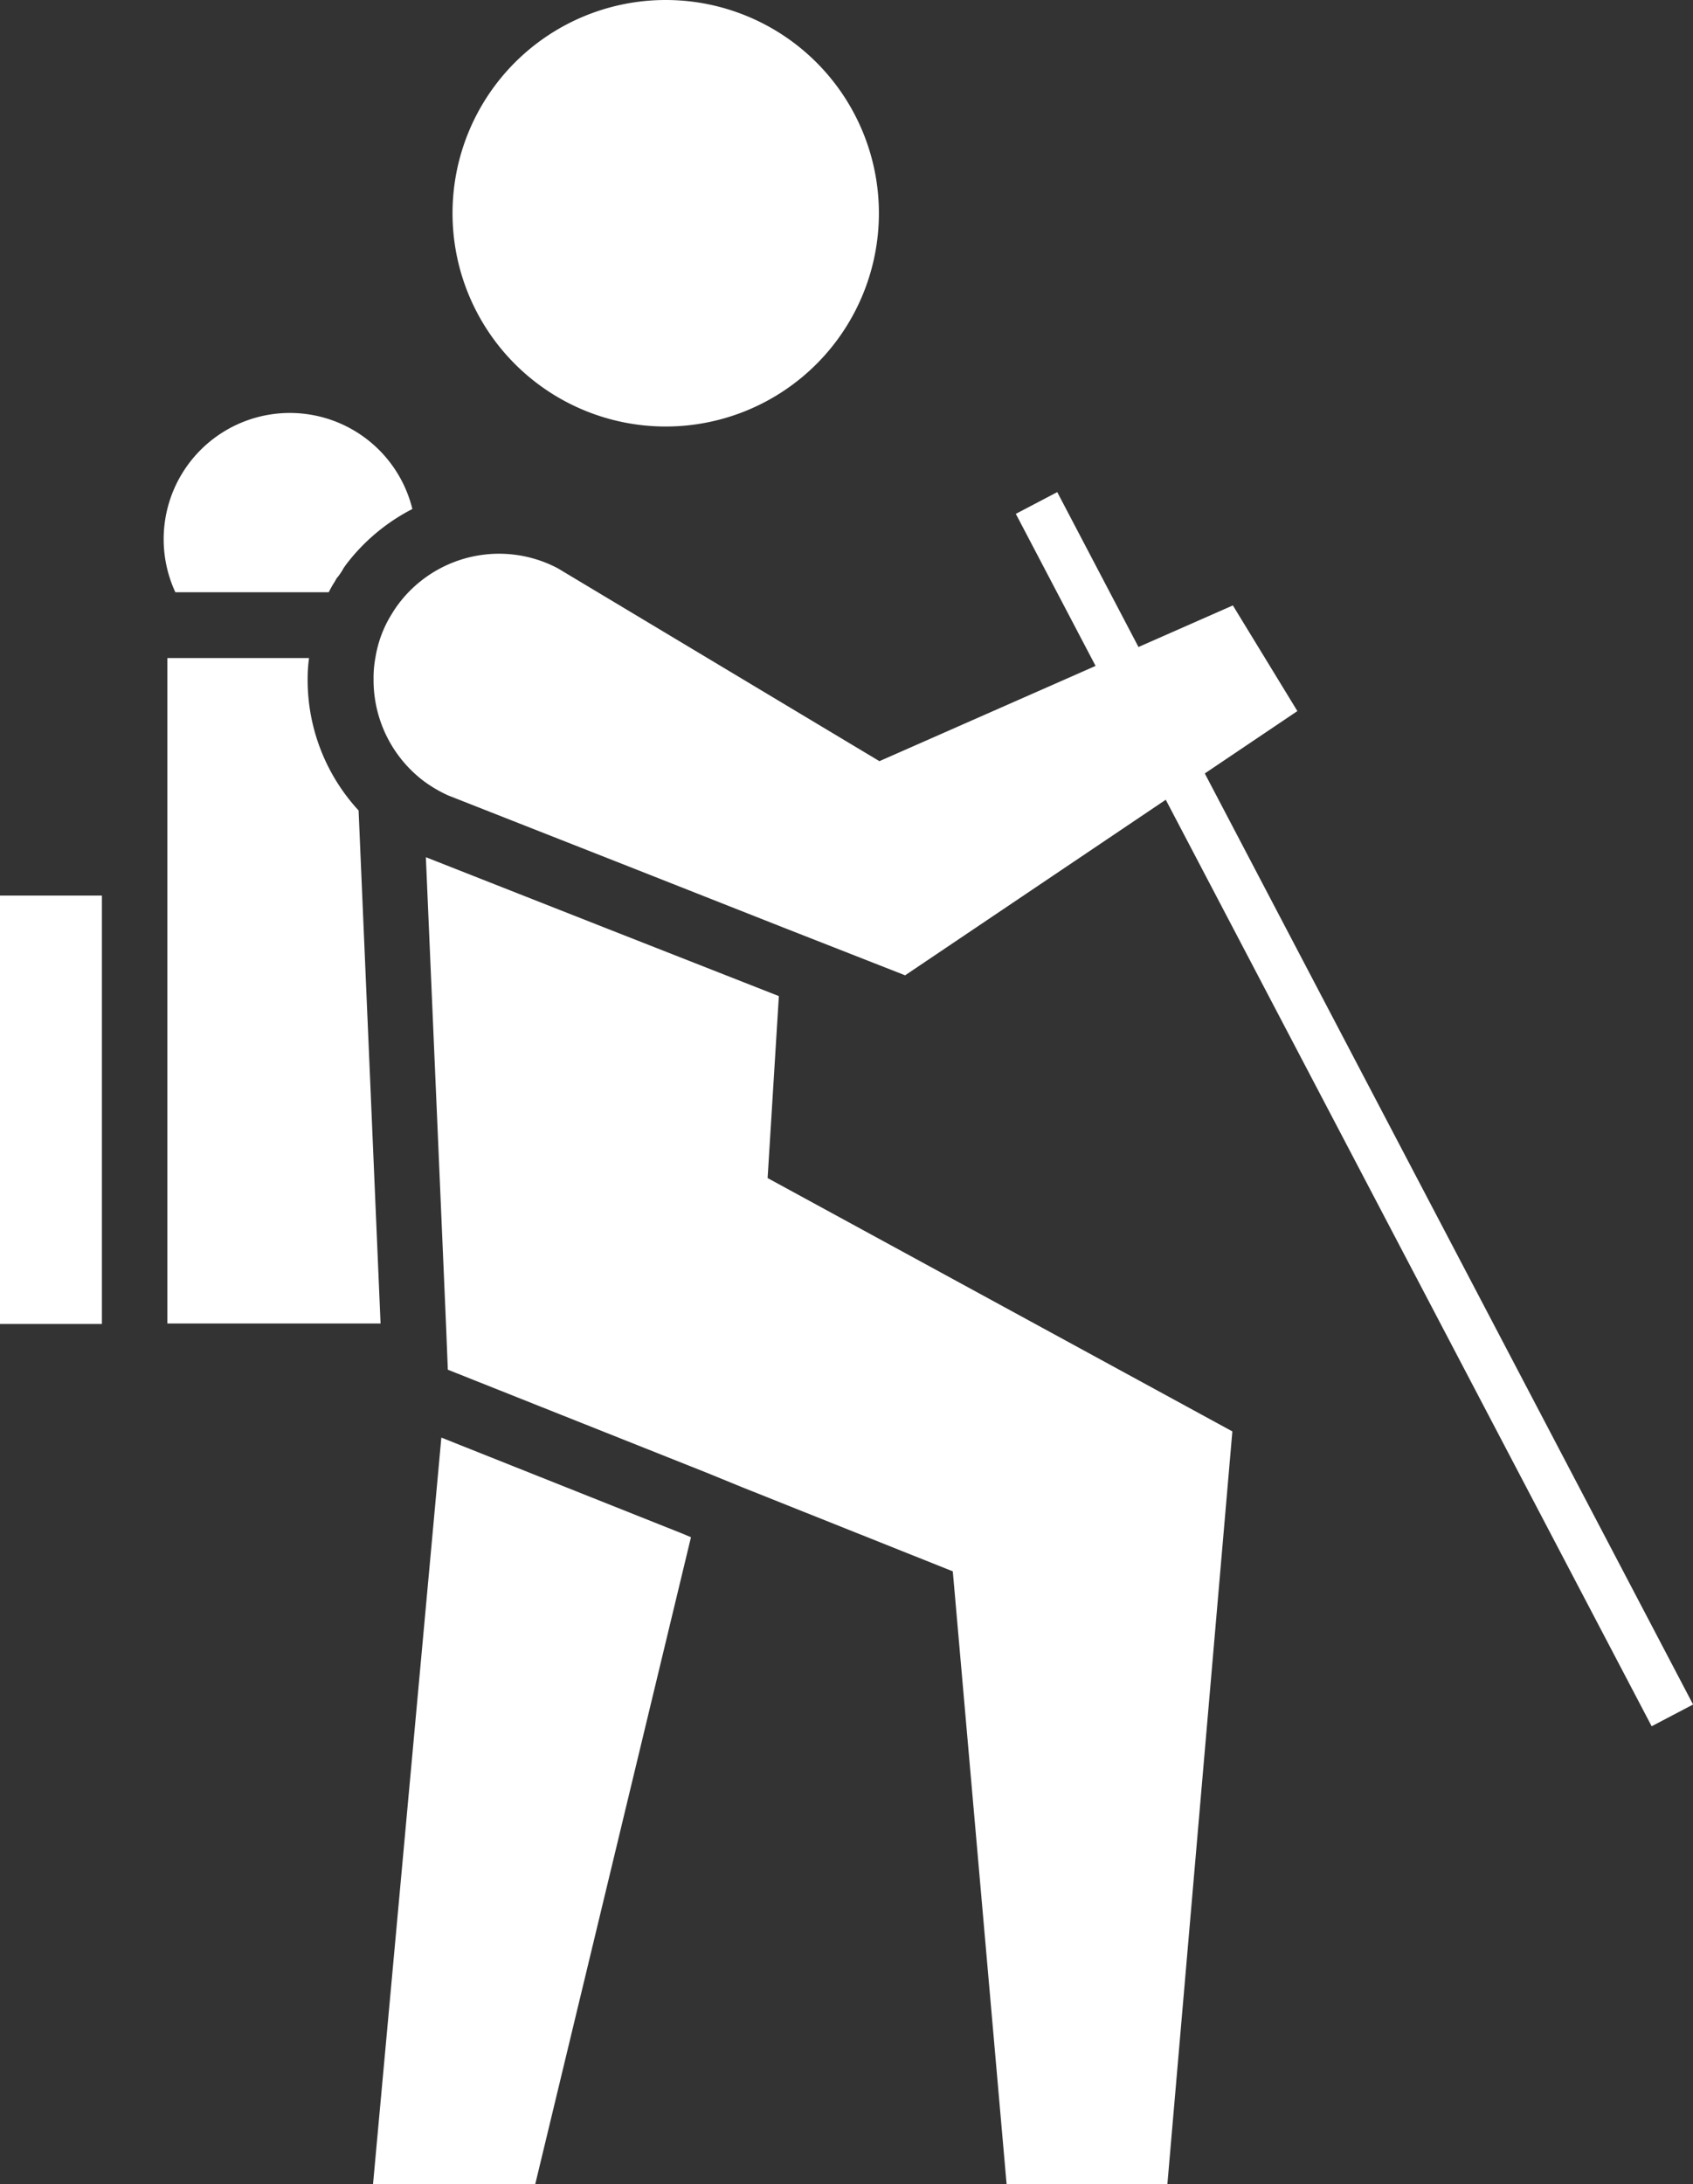
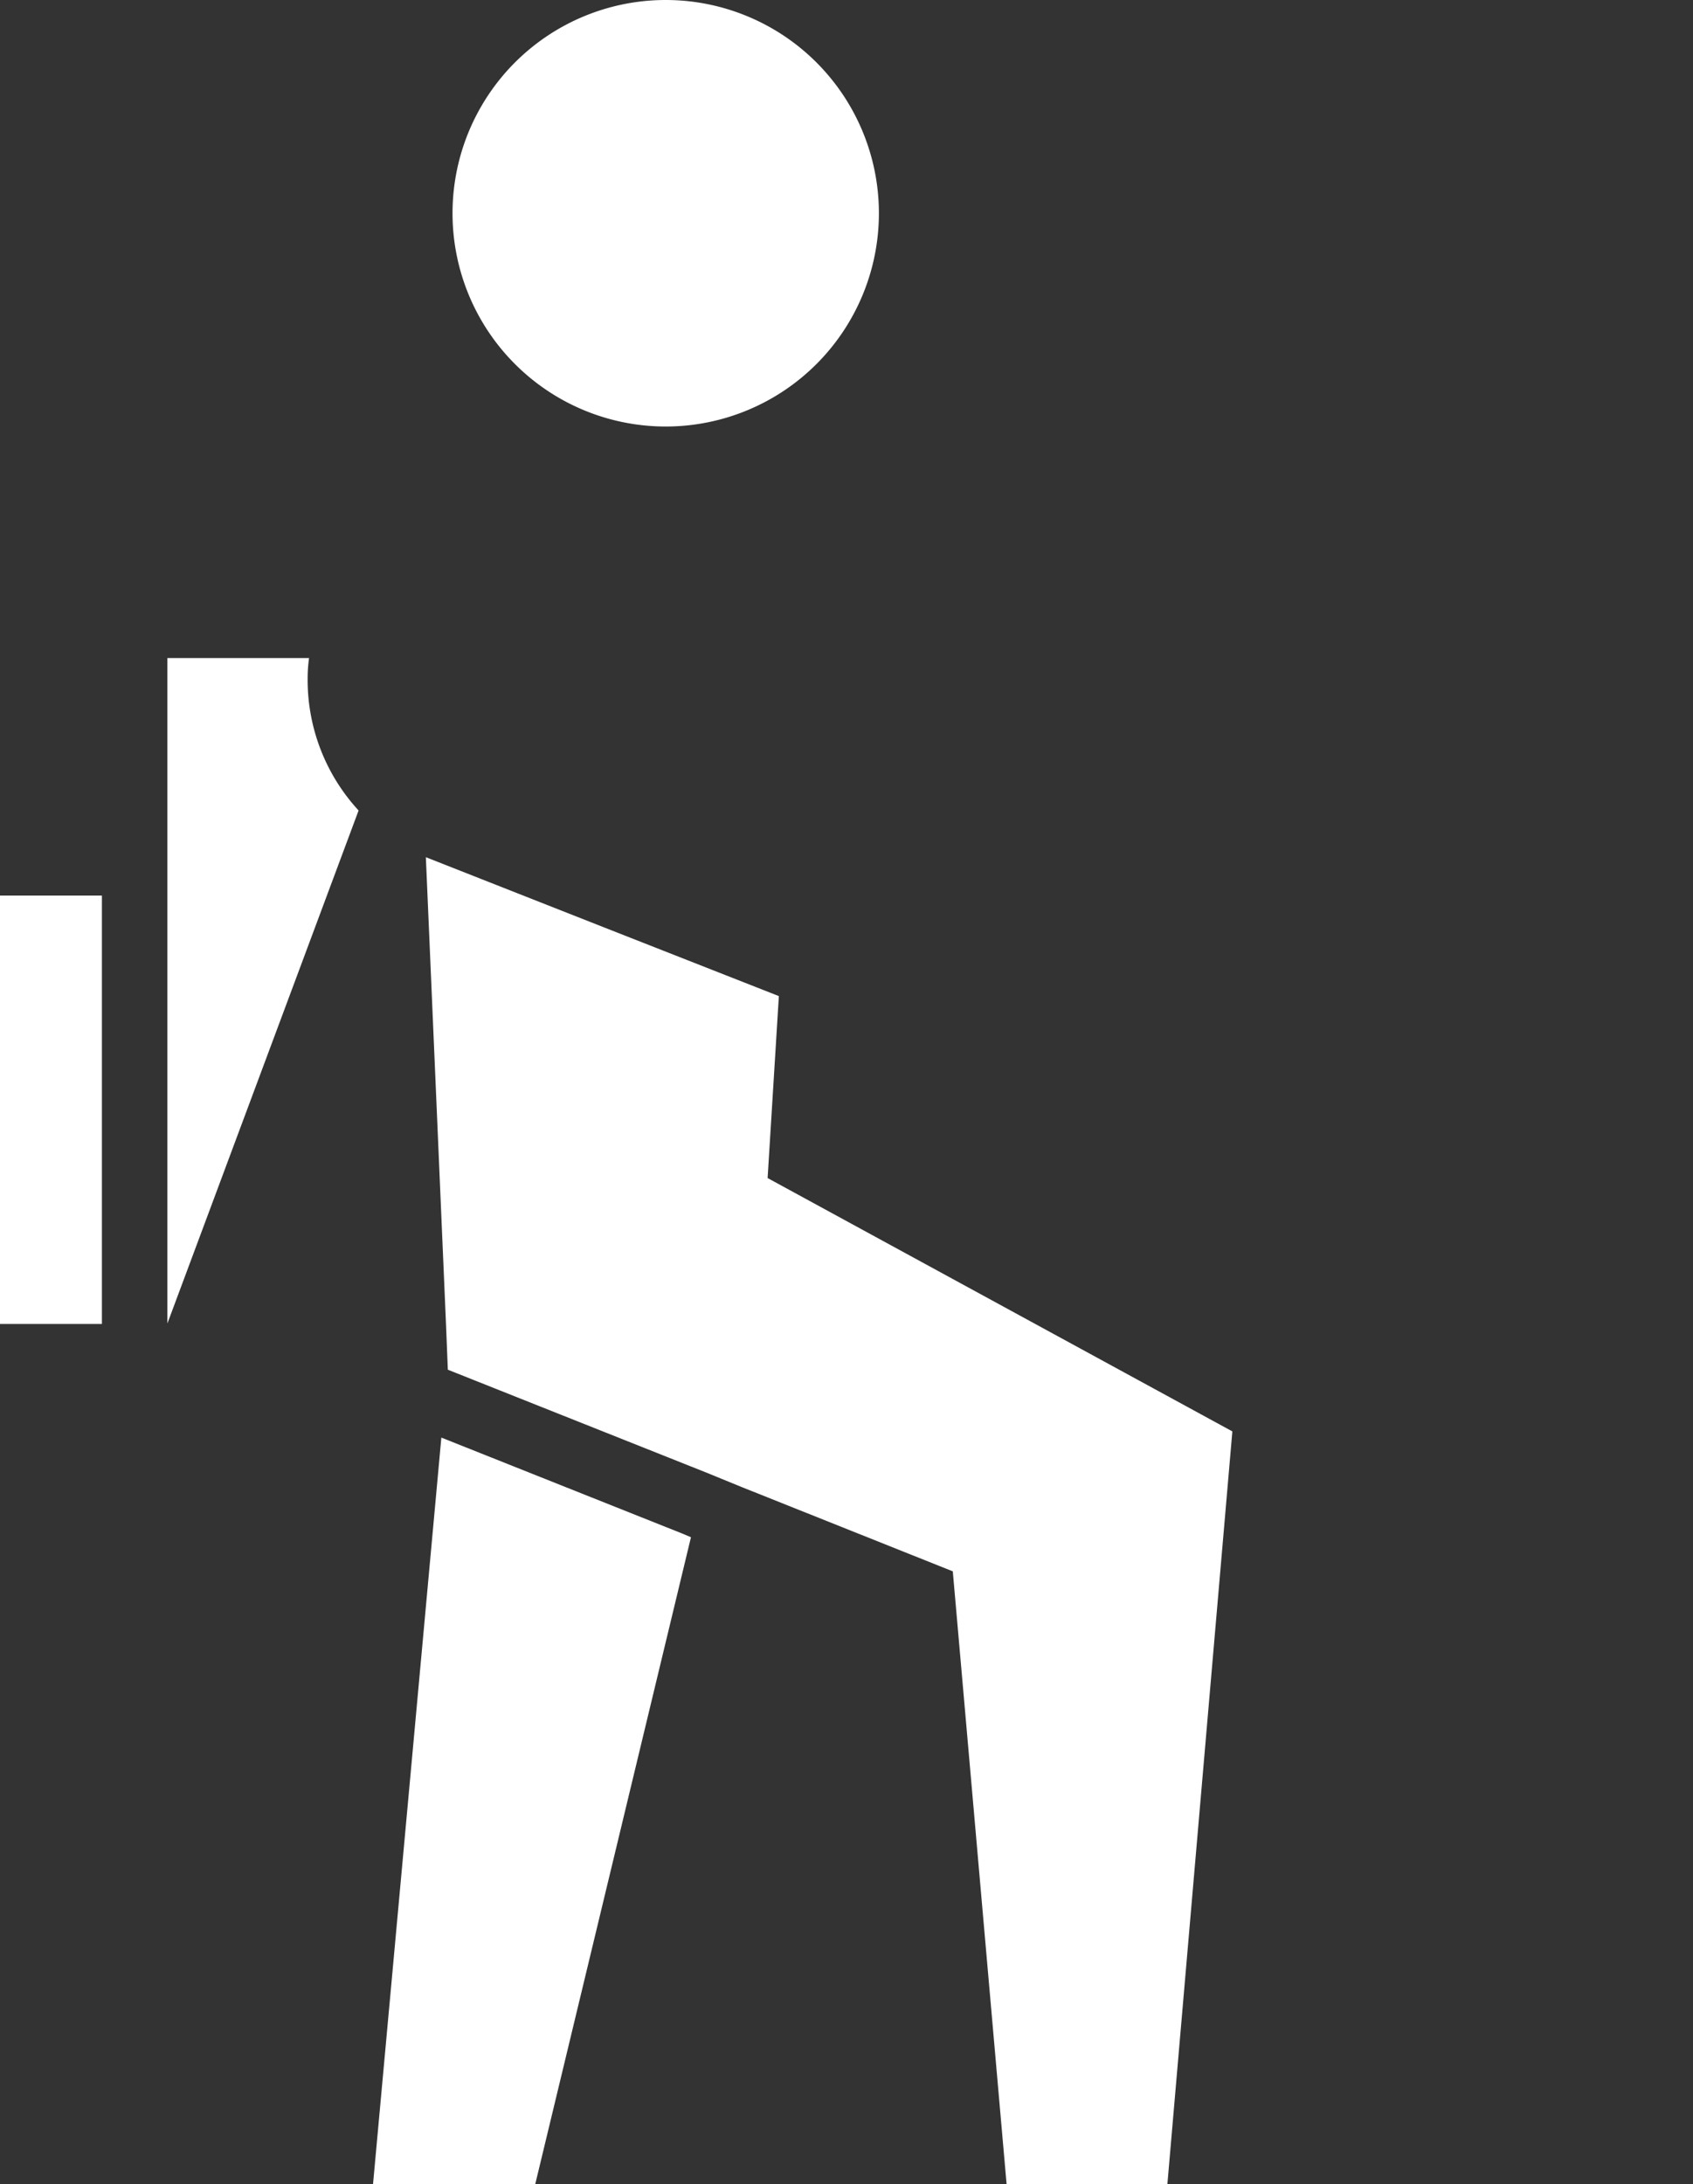
<svg xmlns="http://www.w3.org/2000/svg" id="Groupe_80" data-name="Groupe 80" width="22.728" height="29.31" viewBox="0 0 22.728 29.31">
  <rect x="0" y="0" width="22.728" height="29.31" fill="#333333" stroke="none" />
  <path id="Tracé_24" data-name="Tracé 24" d="M99.662,0A2.862,2.862,0,1,1,96.8,2.862,2.862,2.862,0,0,1,99.662,0" transform="translate(-90.725)" fill="#fff" />
-   <path id="Tracé_25" data-name="Tracé 25" d="M38.367,142.746a2.584,2.584,0,0,1-.684-1.77,1.974,1.974,0,0,1,.019-.276H35.8v8.931h2.862Z" transform="translate(-33.553 -131.869)" fill="#fff" />
+   <path id="Tracé_25" data-name="Tracé 25" d="M38.367,142.746a2.584,2.584,0,0,1-.684-1.77,1.974,1.974,0,0,1,.019-.276H35.8v8.931Z" transform="translate(-33.553 -131.869)" fill="#fff" />
  <path id="Tracé_26" data-name="Tracé 26" d="M80.717,307.4,79.8,317.417h2.178l2.09-8.68-.119-.05Z" transform="translate(-74.792 -288.107)" fill="#fff" />
-   <path id="Tracé_27" data-name="Tracé 27" d="M82.371,118.595a1.689,1.689,0,0,0-2.14.483c-.038.05-.069.1-.1.151a1.566,1.566,0,0,0-.207.565,1.454,1.454,0,0,0-.025.289,1.7,1.7,0,0,0,.665,1.362,1.788,1.788,0,0,0,.339.2l2.473.973,2.027.8,1.632.64,5.266-3.546-.866-1.418-4.745,2.09Z" transform="translate(-74.884 -110.969)" fill="#fff" />
  <path id="Tracé_28" data-name="Tracé 28" d="M95.839,185.164l-2.291-.9L91.1,183.3l.27,6.257.025.621,3.471,1.381.477.195,2.831,1.13.722,8.222h2.159l.872-10.1-6.239-3.4Z" transform="translate(-85.383 -171.796)" fill="#fff" />
-   <path id="Tracé_29" data-name="Tracé 29" d="M37.216,90.8c.025-.05.05-.094.082-.144l.025-.044.031-.038.038-.056.025-.044.031-.044a2.618,2.618,0,0,1,.891-.747A1.694,1.694,0,1,0,35.157,90.8Z" transform="translate(-32.803 -82.852)" fill="#fff" />
-   <rect id="Rectangle_26" data-name="Rectangle 26" width="0.628" height="18.374" transform="translate(13.637 6.896) rotate(-27.682)" fill="#fff" />
  <rect id="Rectangle_25" data-name="Rectangle 25" width="1.368" height="5.749" transform="translate(0 12.019)" fill="#fff" />
</svg>